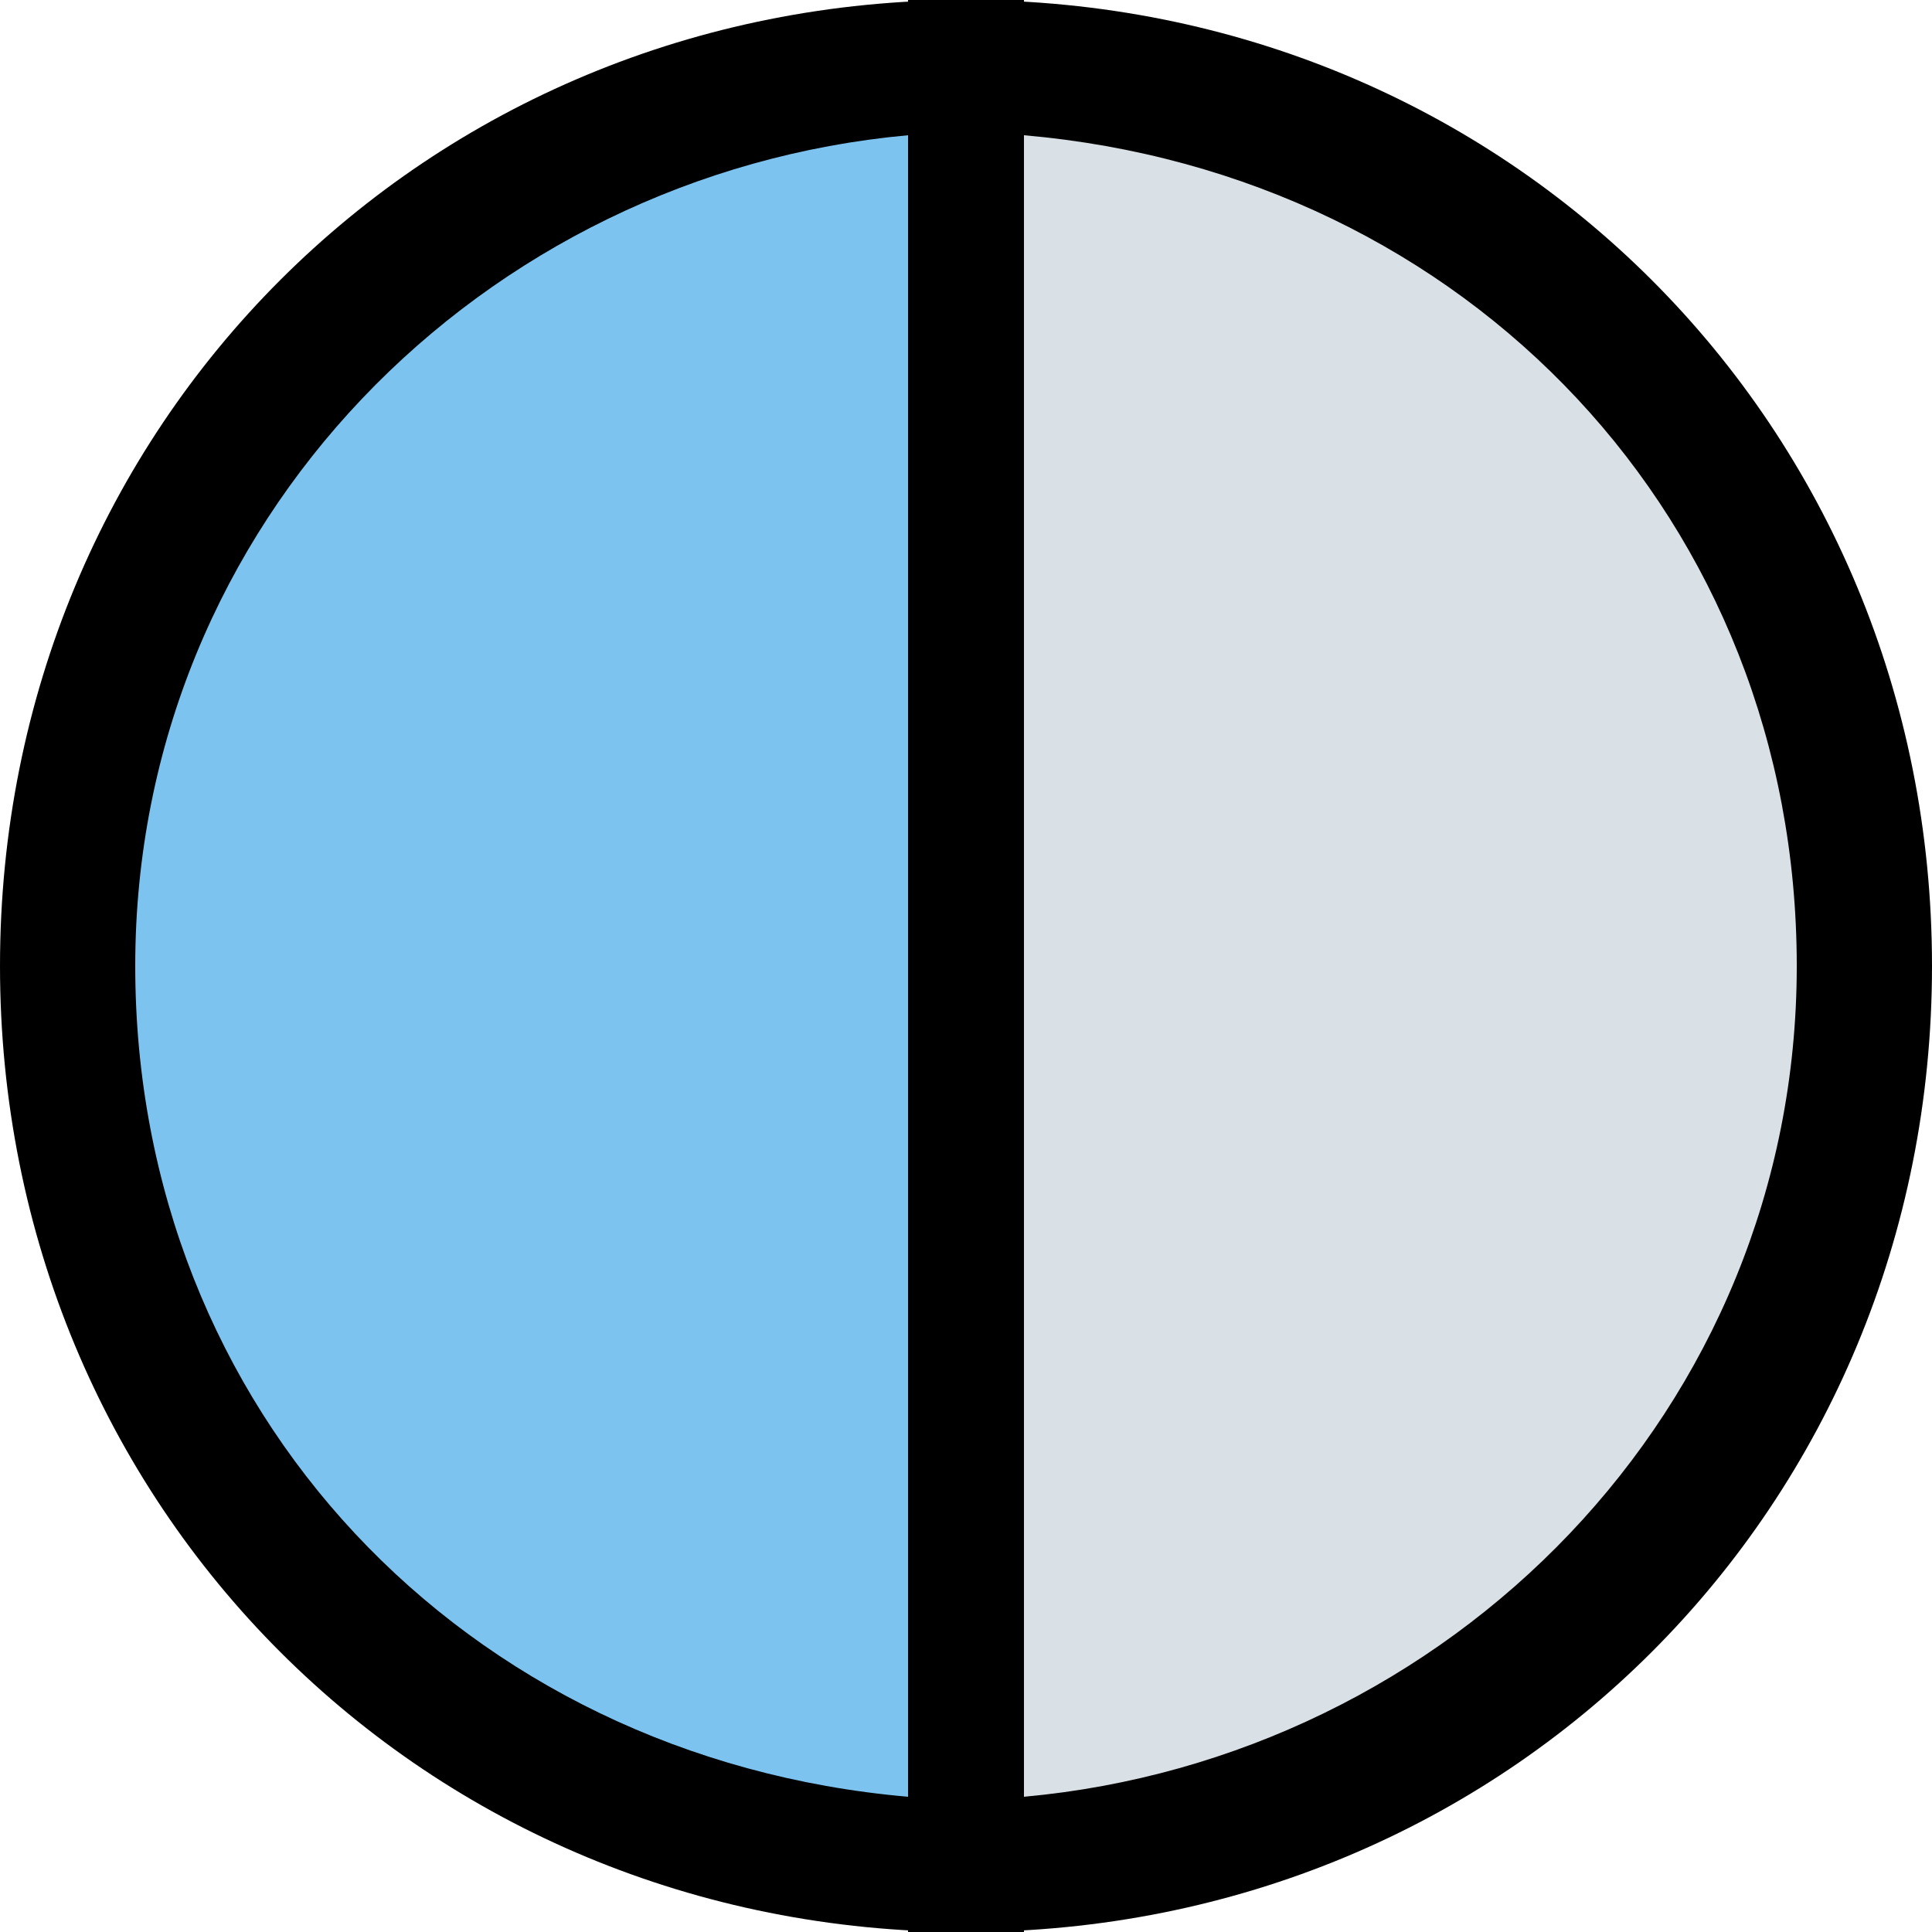
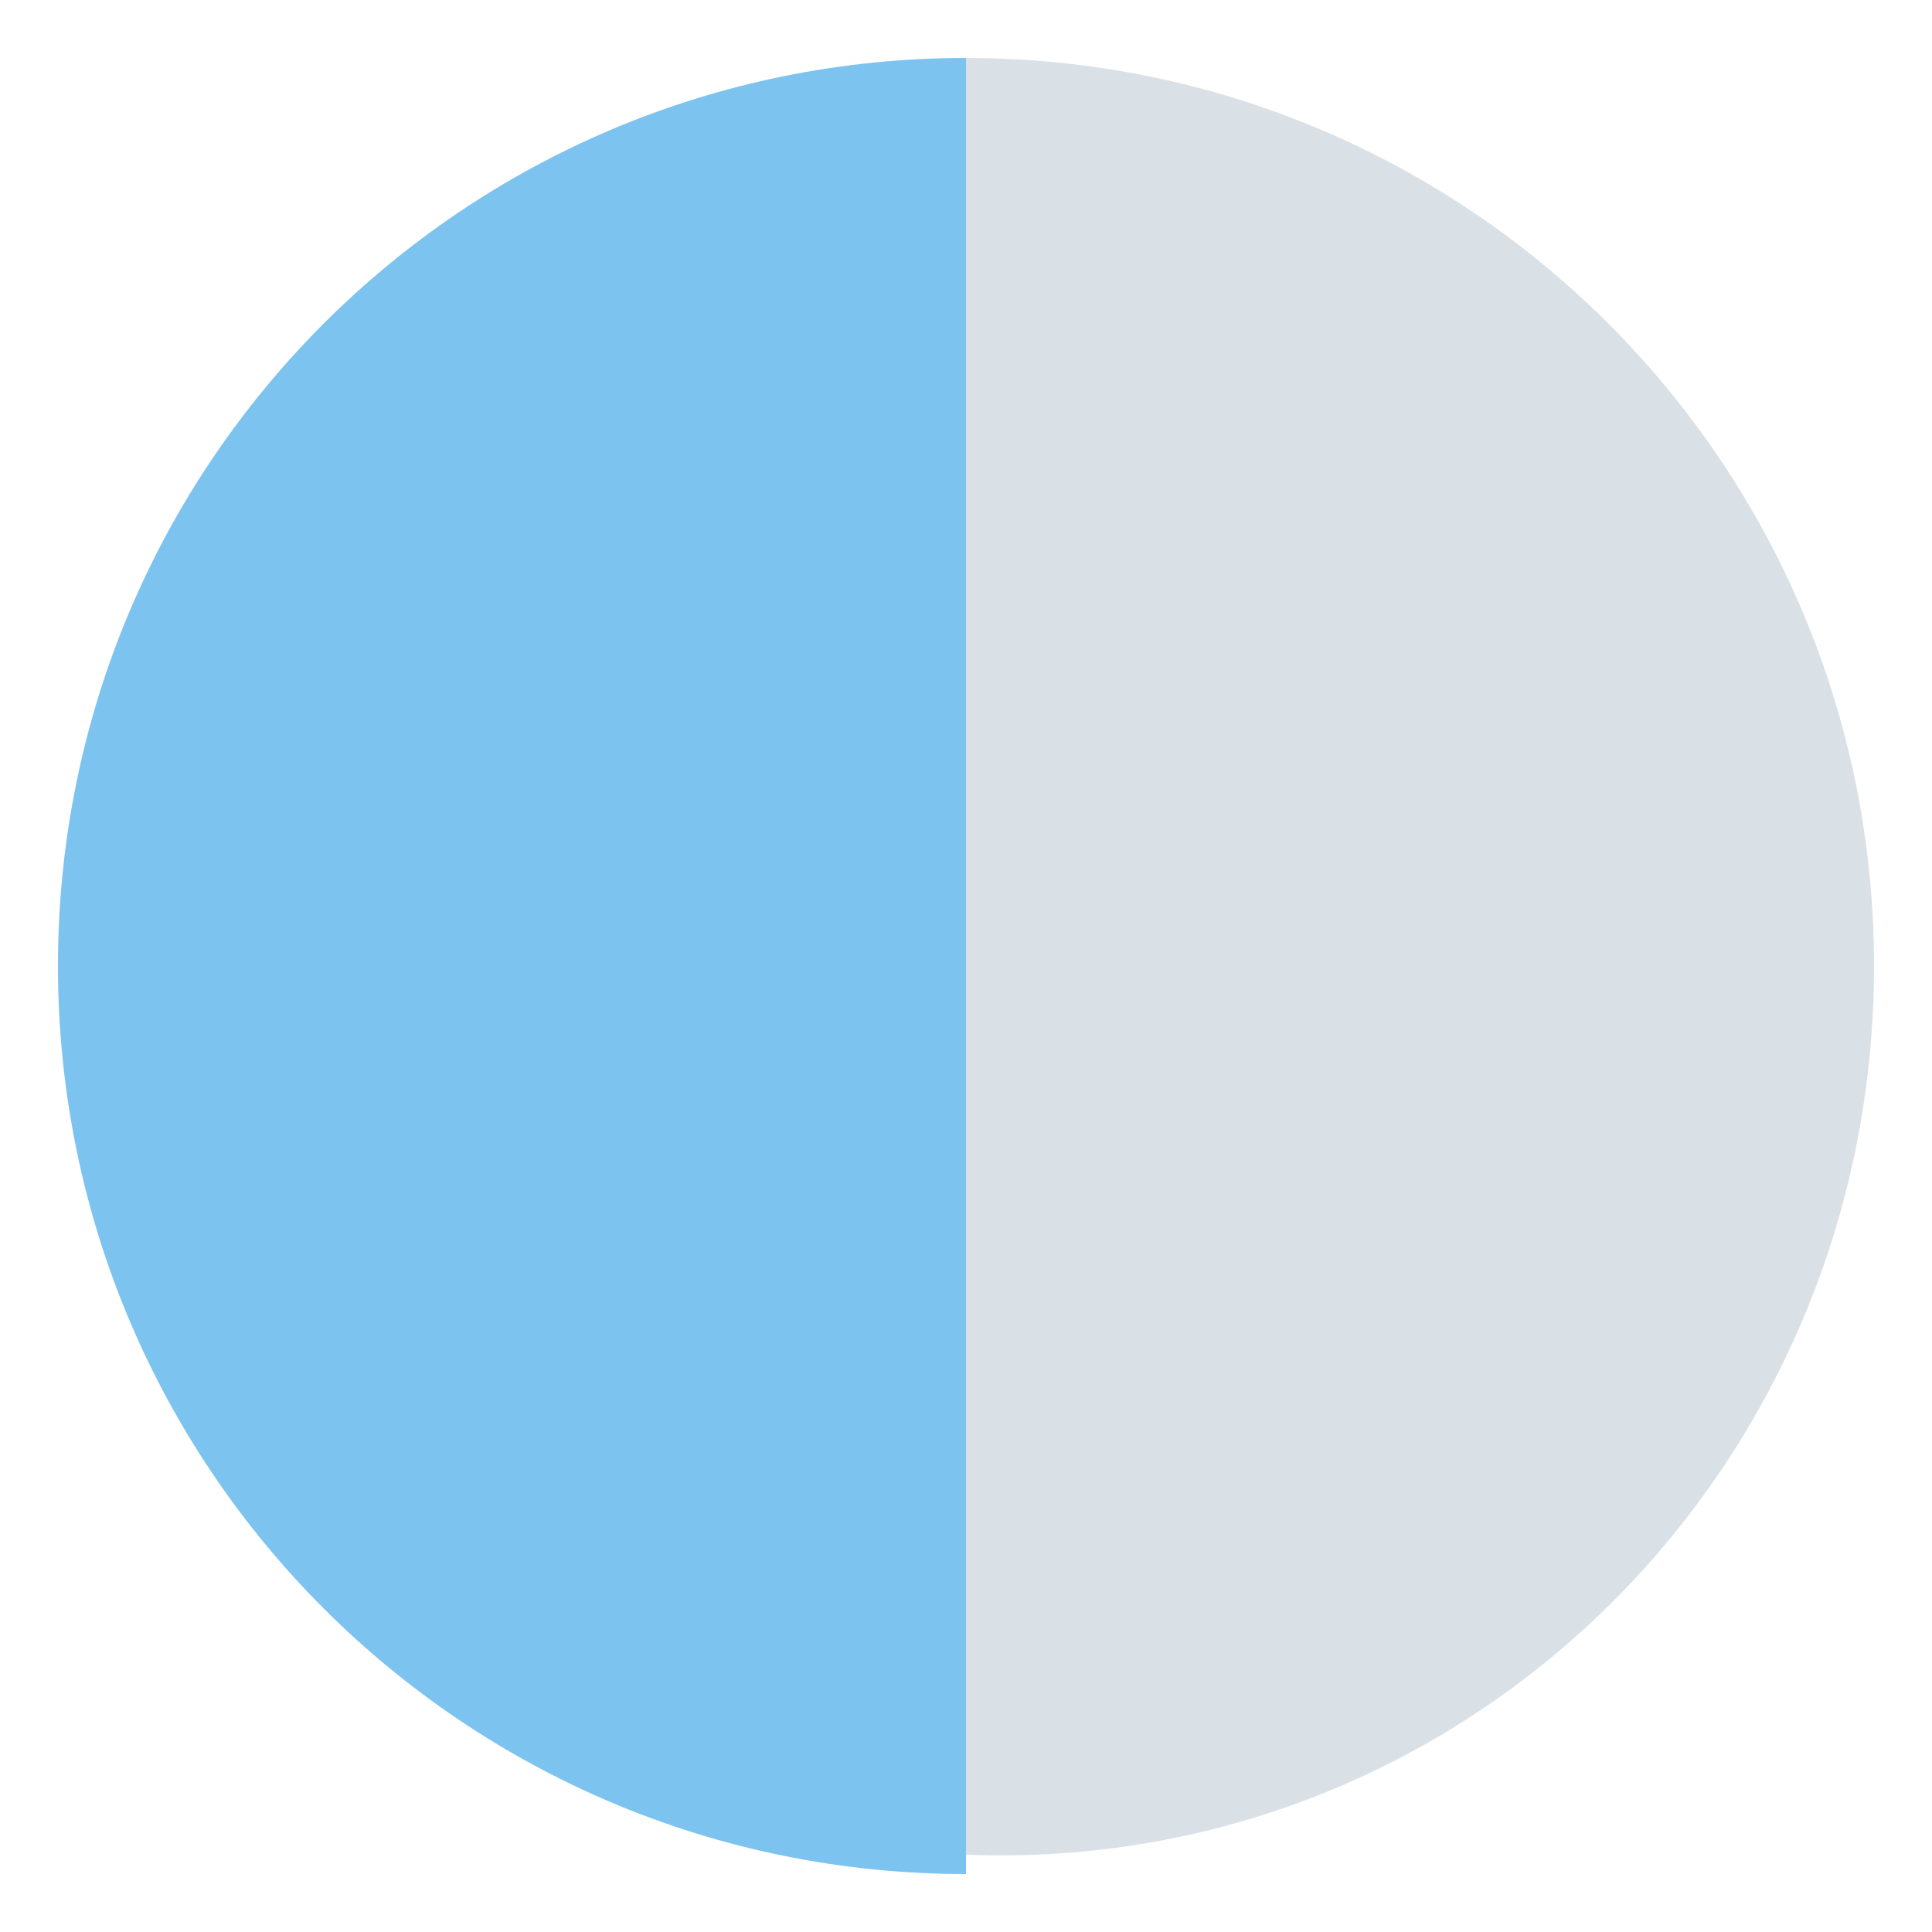
<svg xmlns="http://www.w3.org/2000/svg" version="1.1" id="レイヤー_1" x="0px" y="0px" viewBox="0 0 10 10" style="enable-background:new 0 0 10 10;" xml:space="preserve">
  <style type="text/css">
	.st0{fill:#DAE1E6;}
	.st1{fill:#7DC3F0;}
</style>
  <g>
    <g>
      <path class="st0" d="M9.7,5c0-2.6-2.1-4.7-4.7-4.7l0,9.3C7.6,9.7,9.7,7.6,9.7,5z" />
-       <path d="M5,10H4.7V0H5c2.8,0,5,2.2,5,5S7.8,10,5,10z M5.3,0.7v8.6c2.2-0.2,4-2,4-4.3S7.6,0.9,5.3,0.7z" />
    </g>
    <path class="st1" d="M0.3,5c0,2.6,2.1,4.7,4.7,4.7V0.3C2.4,0.3,0.3,2.4,0.3,5z" />
-     <path d="M5.3,10H5c-2.8,0-5-2.2-5-5s2.2-5,5-5h0.3V10z M4.7,0.7c-2.2,0.2-4,2-4,4.3s1.7,4.1,4,4.3V0.7z" />
  </g>
</svg>